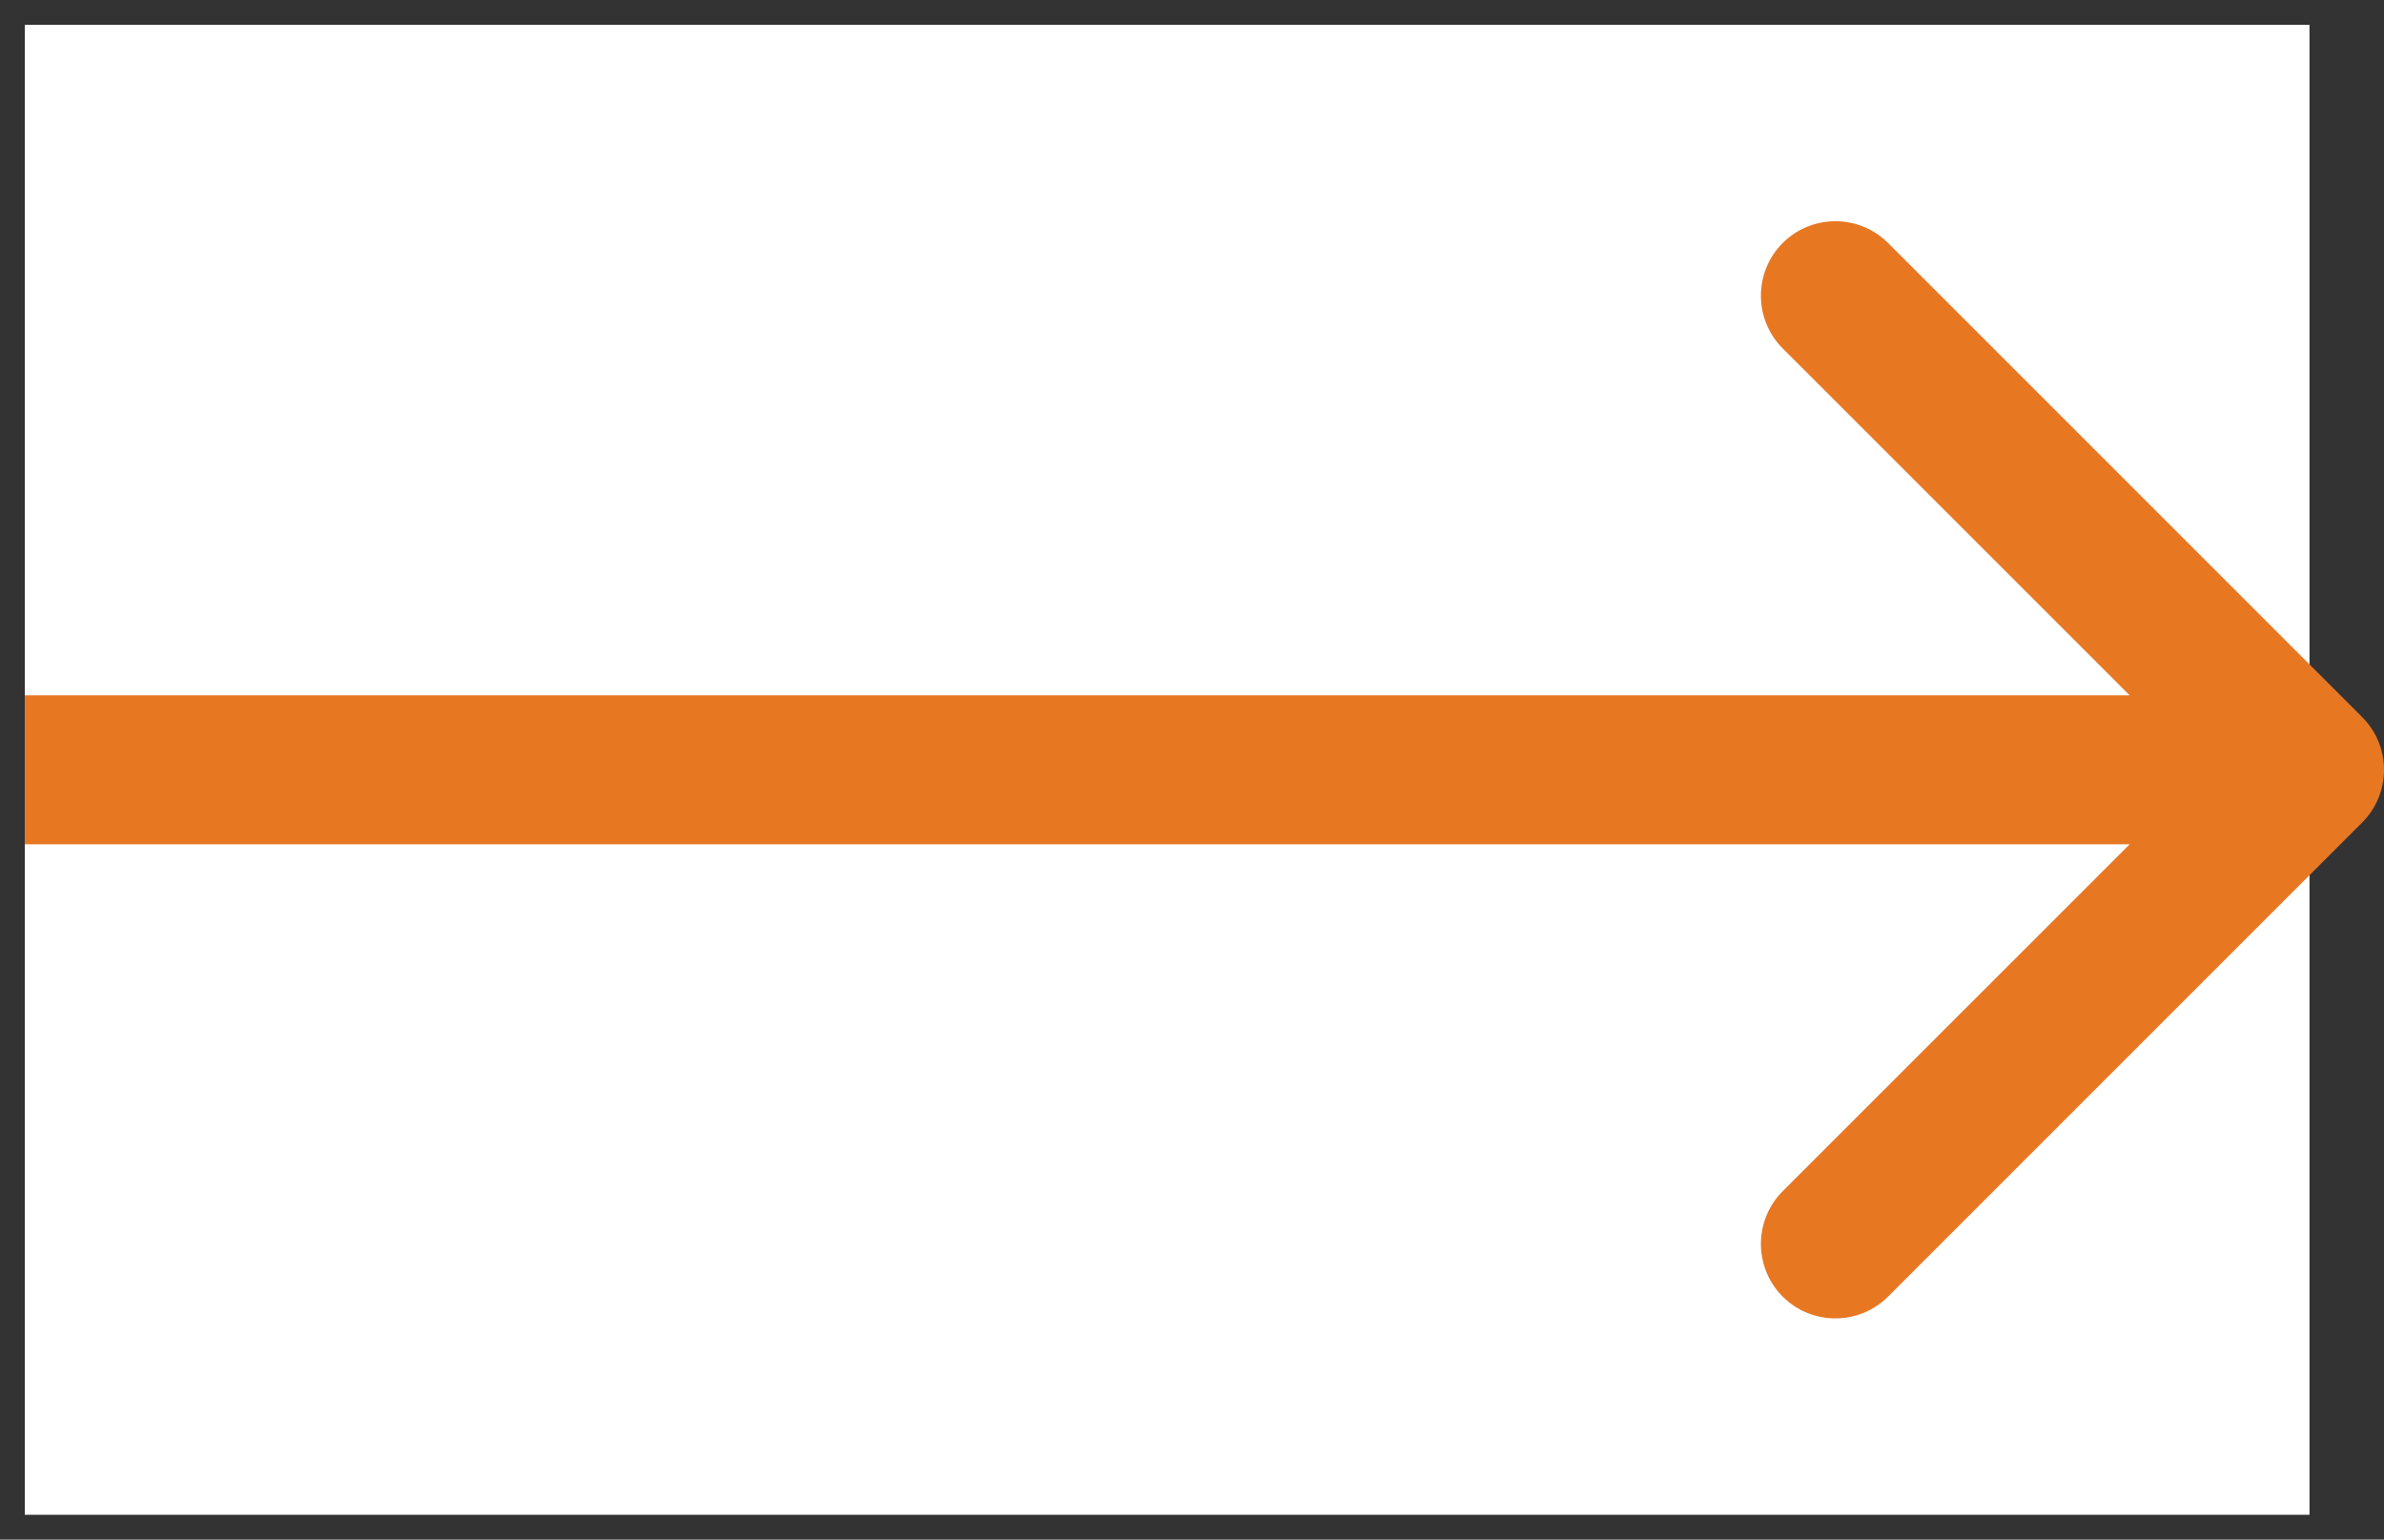
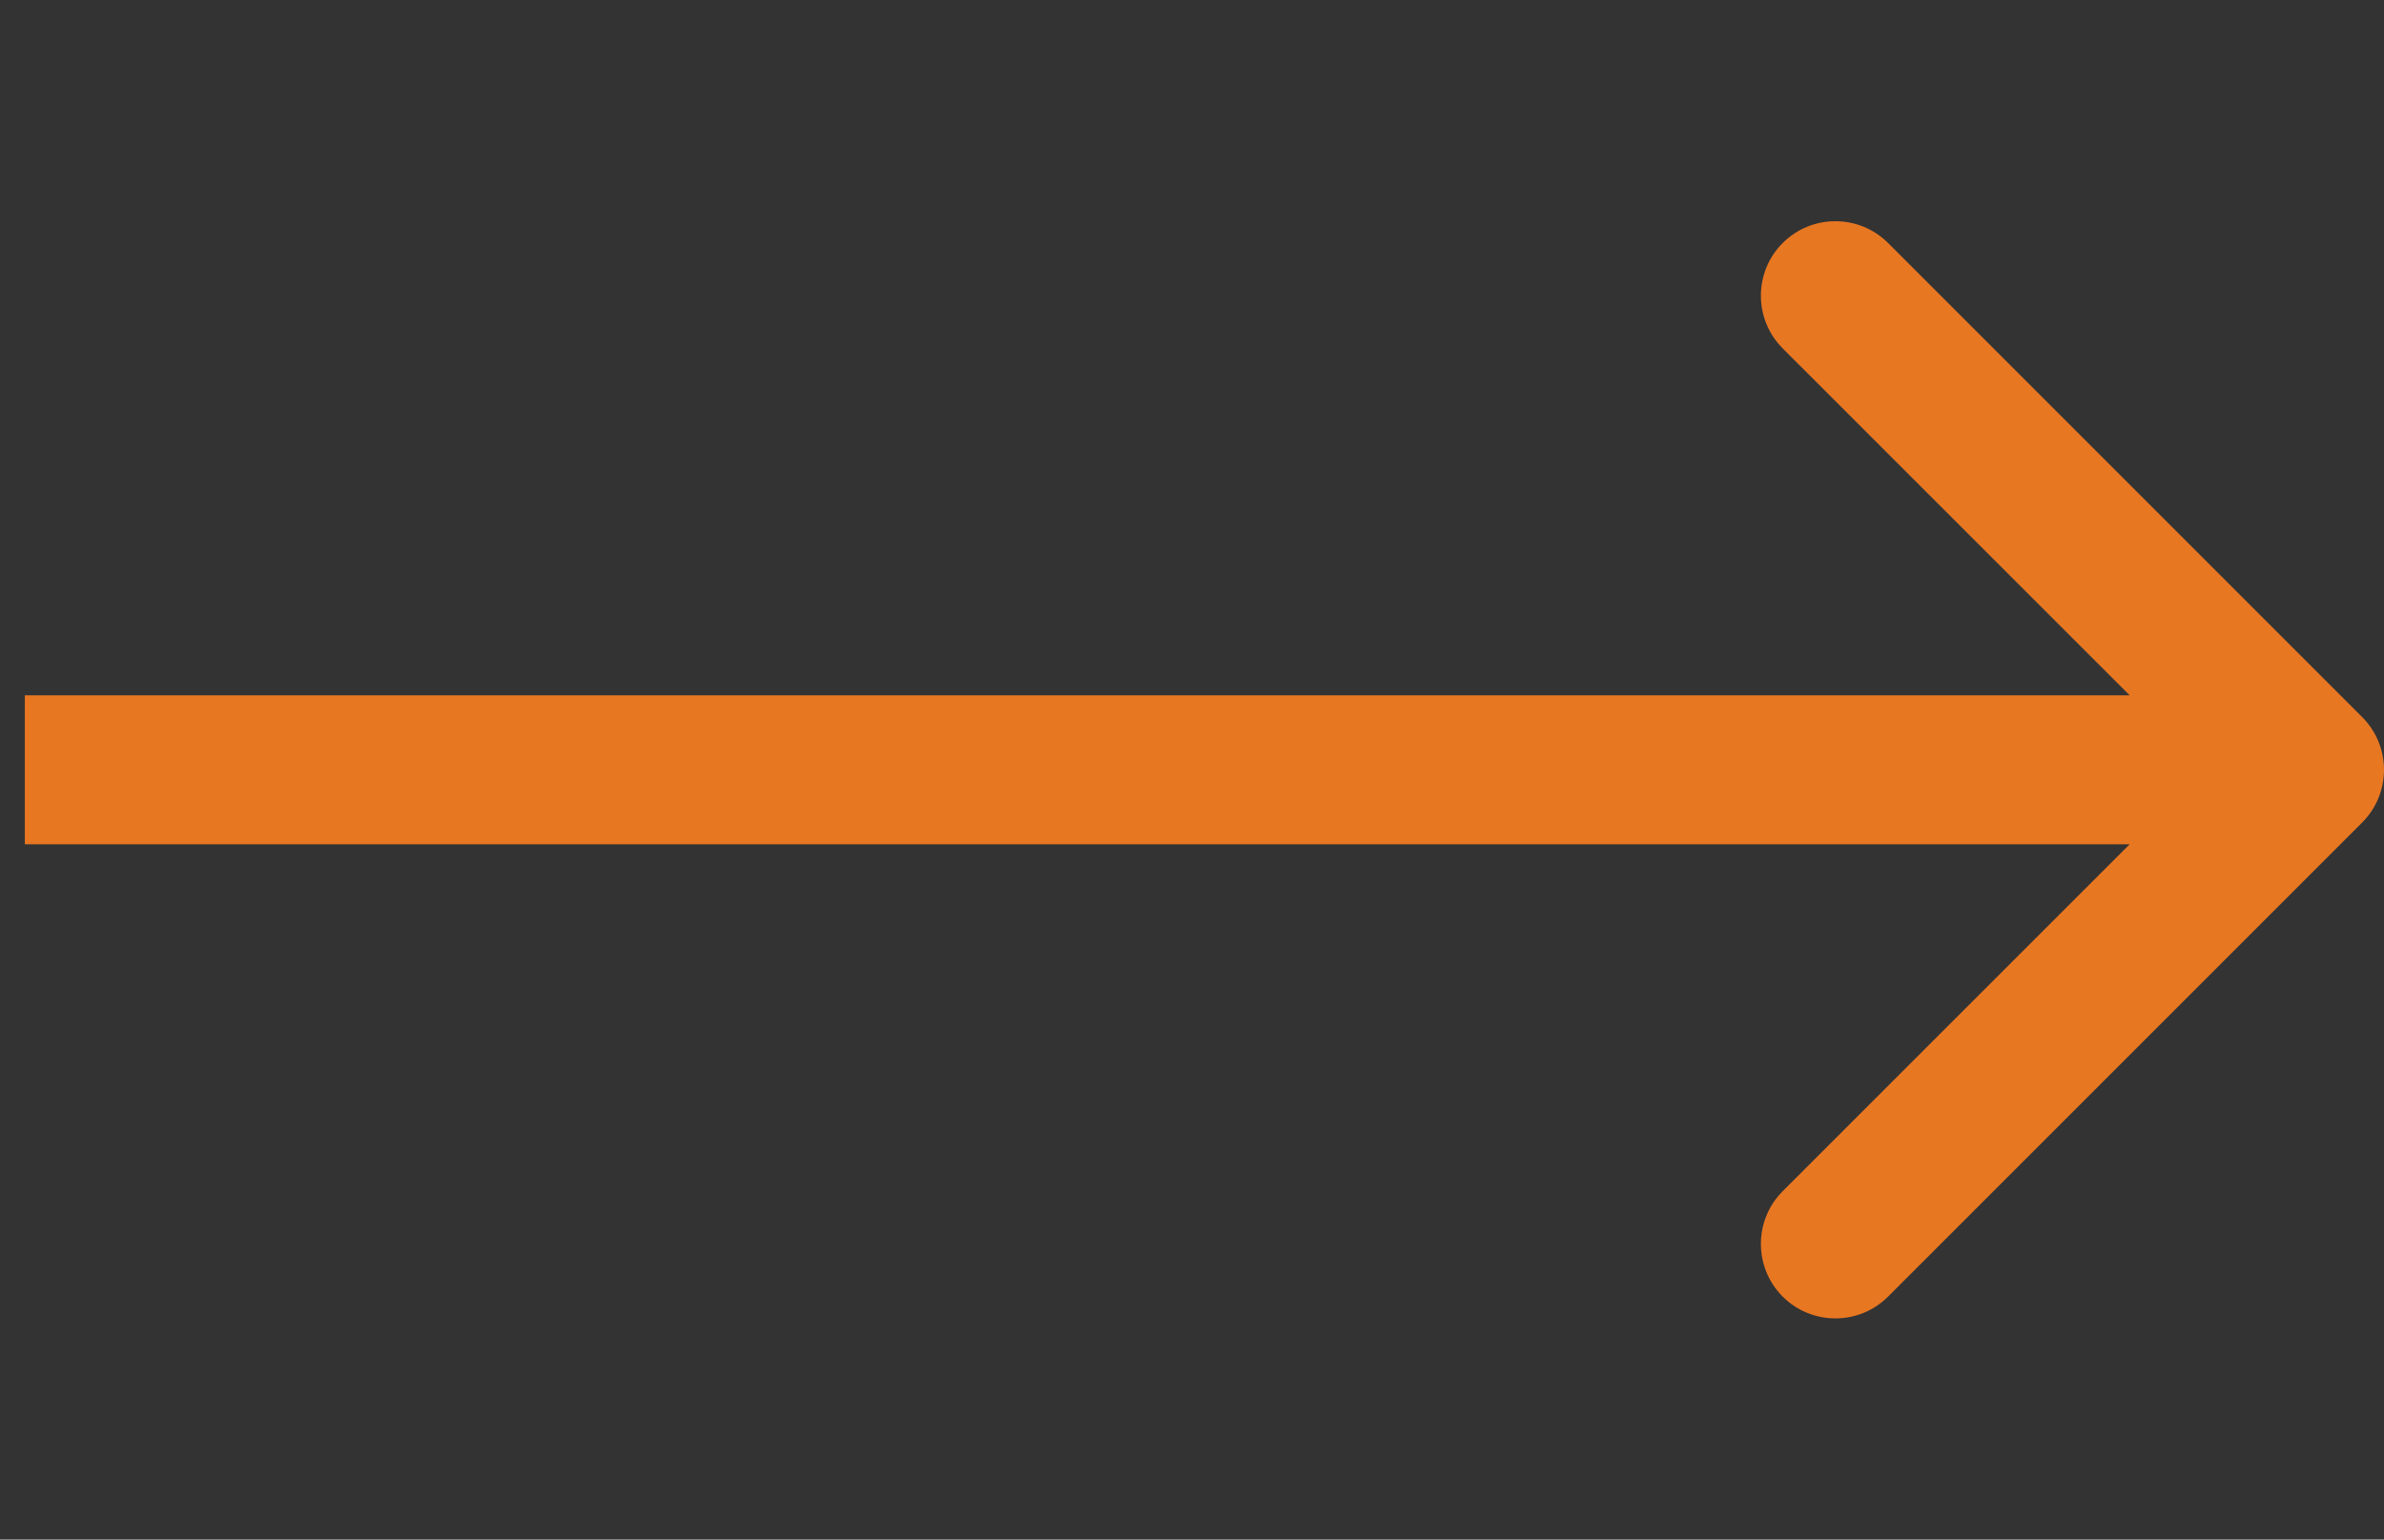
<svg xmlns="http://www.w3.org/2000/svg" width="48" height="31" viewBox="0 0 48 31" fill="none">
  <rect x="0" y="0" width="48" height="31" fill="#333333" stroke="none" />
-   <rect width="46" height="30" transform="translate(0.5 0.5)" fill="white" />
  <path d="M47.561 16.561C48.146 15.975 48.146 15.025 47.561 14.439L38.015 4.893C37.429 4.308 36.479 4.308 35.893 4.893C35.308 5.479 35.308 6.429 35.893 7.015L44.379 15.5L35.893 23.985C35.308 24.571 35.308 25.521 35.893 26.107C36.479 26.692 37.429 26.692 38.015 26.107L47.561 16.561ZM46.5 14L0.5 14V17L46.5 17V14Z" fill="#E87722" />
</svg>